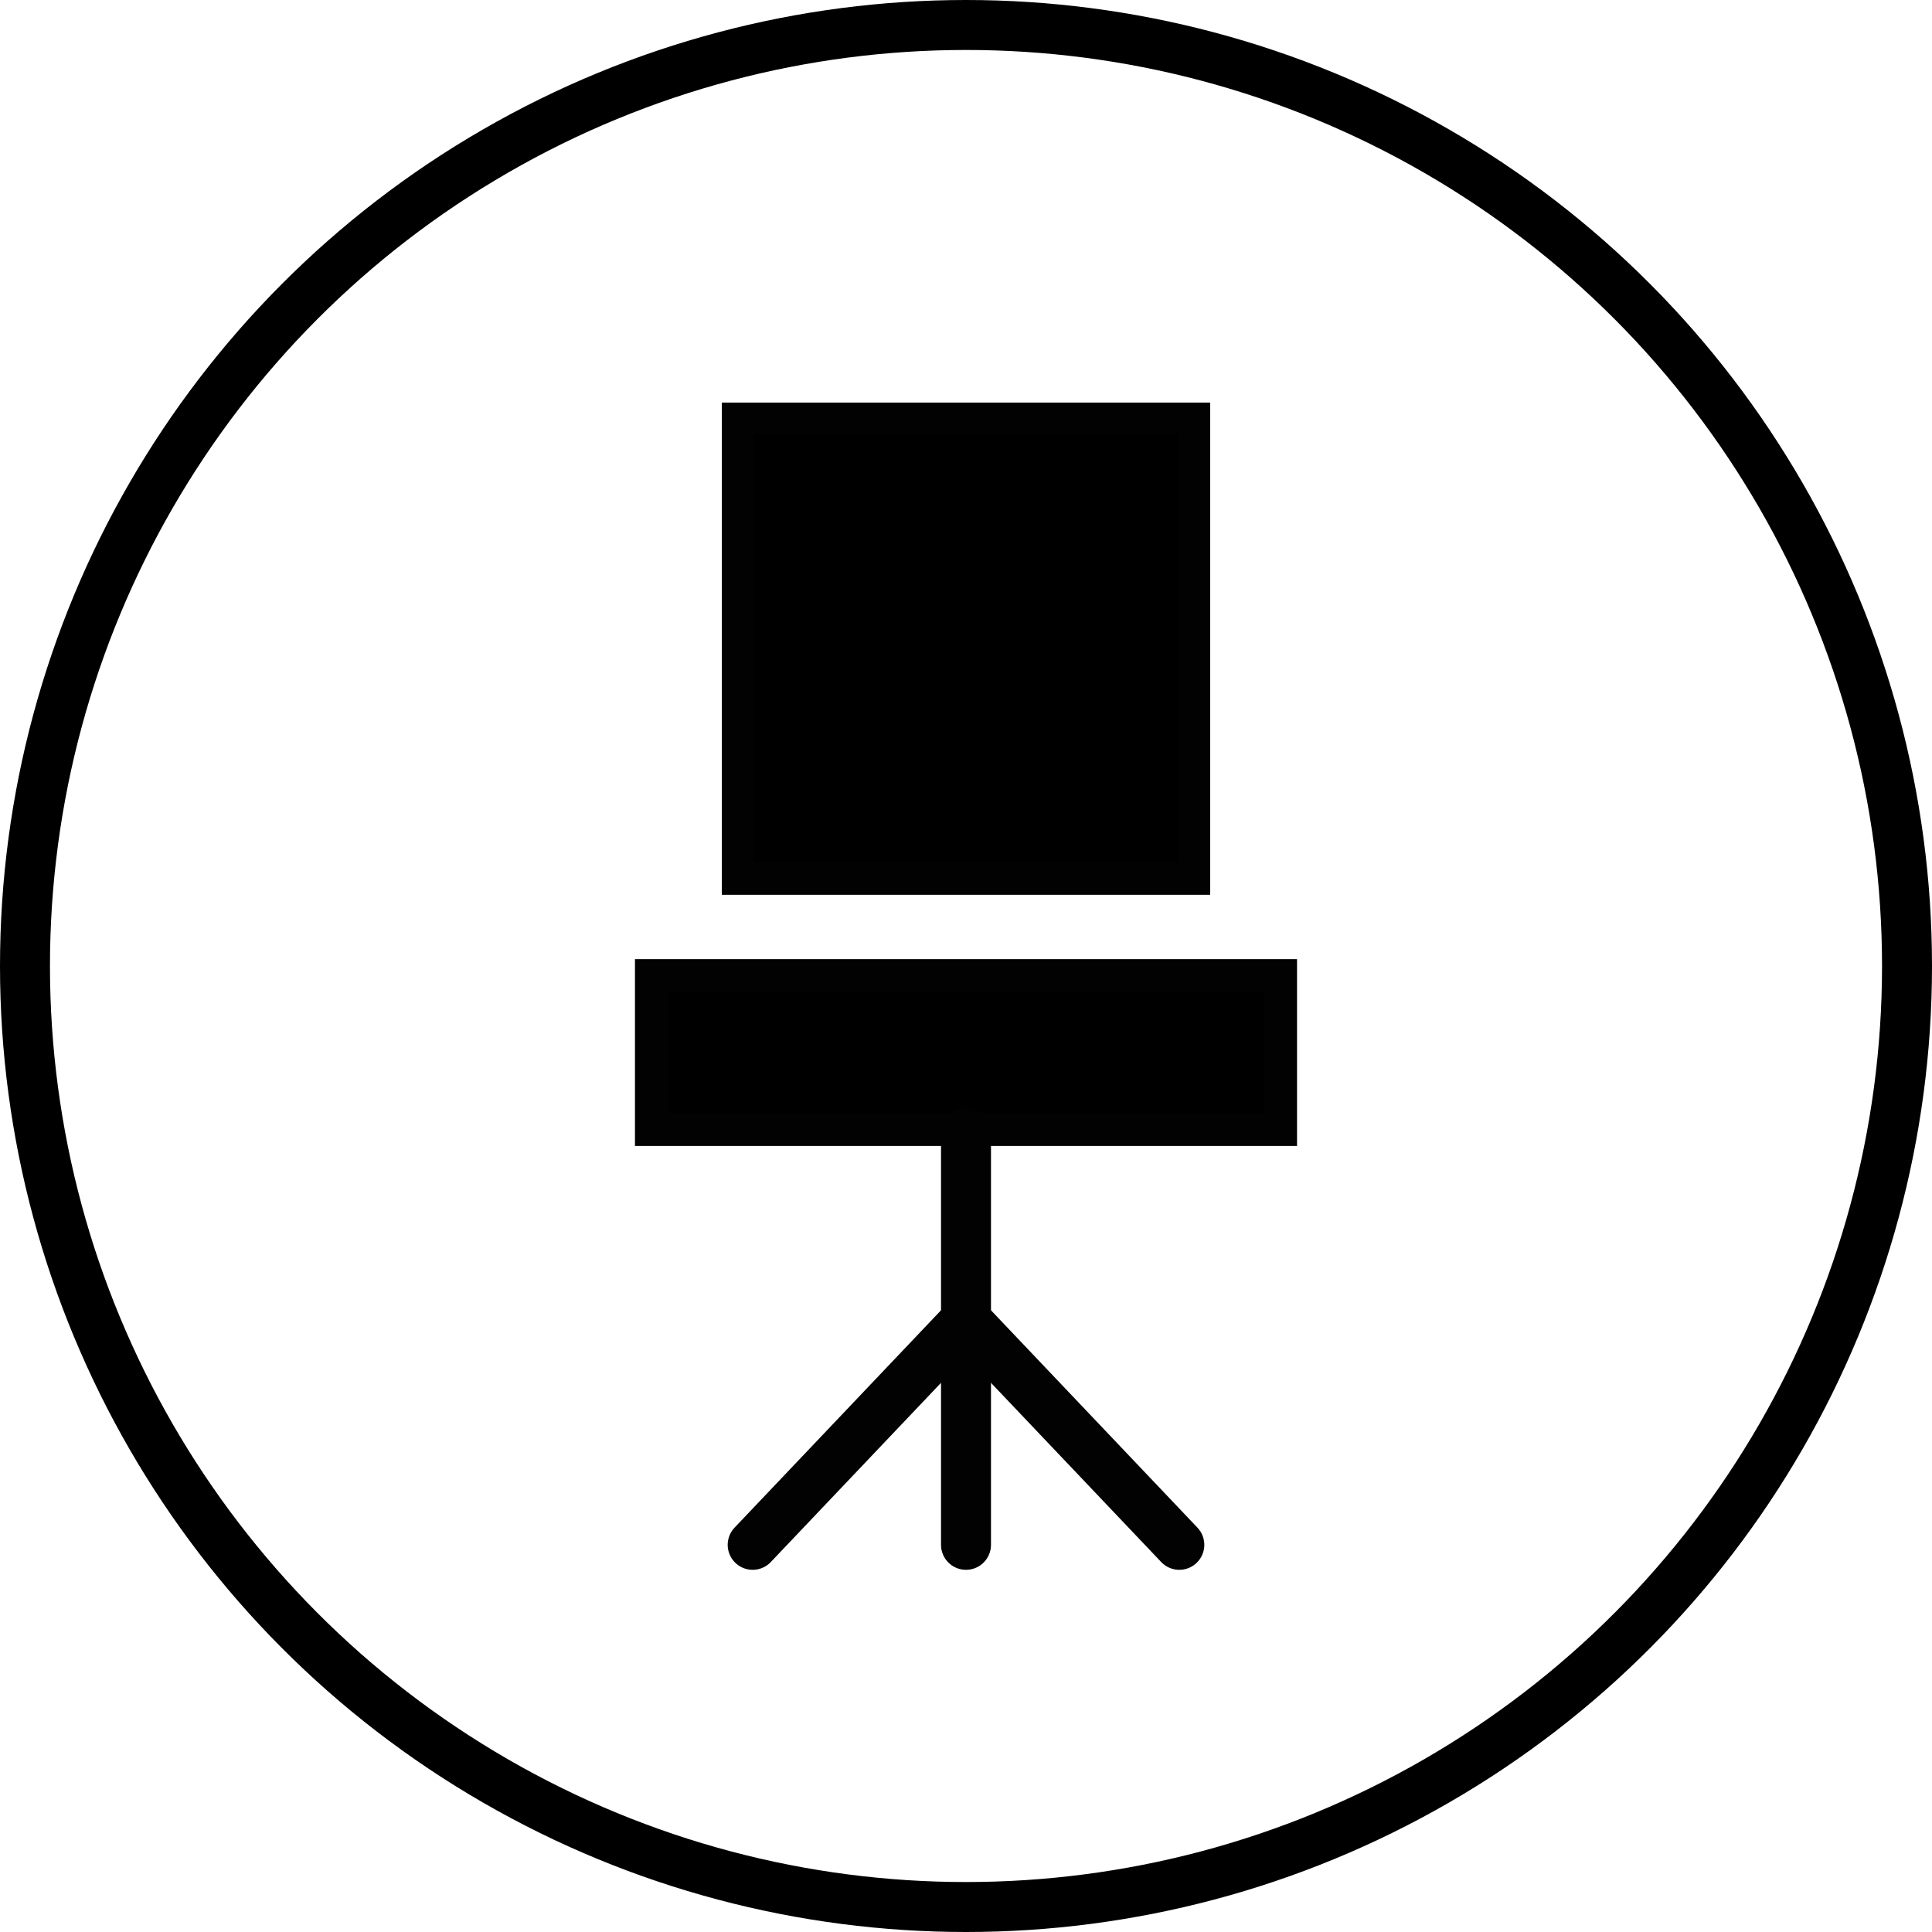
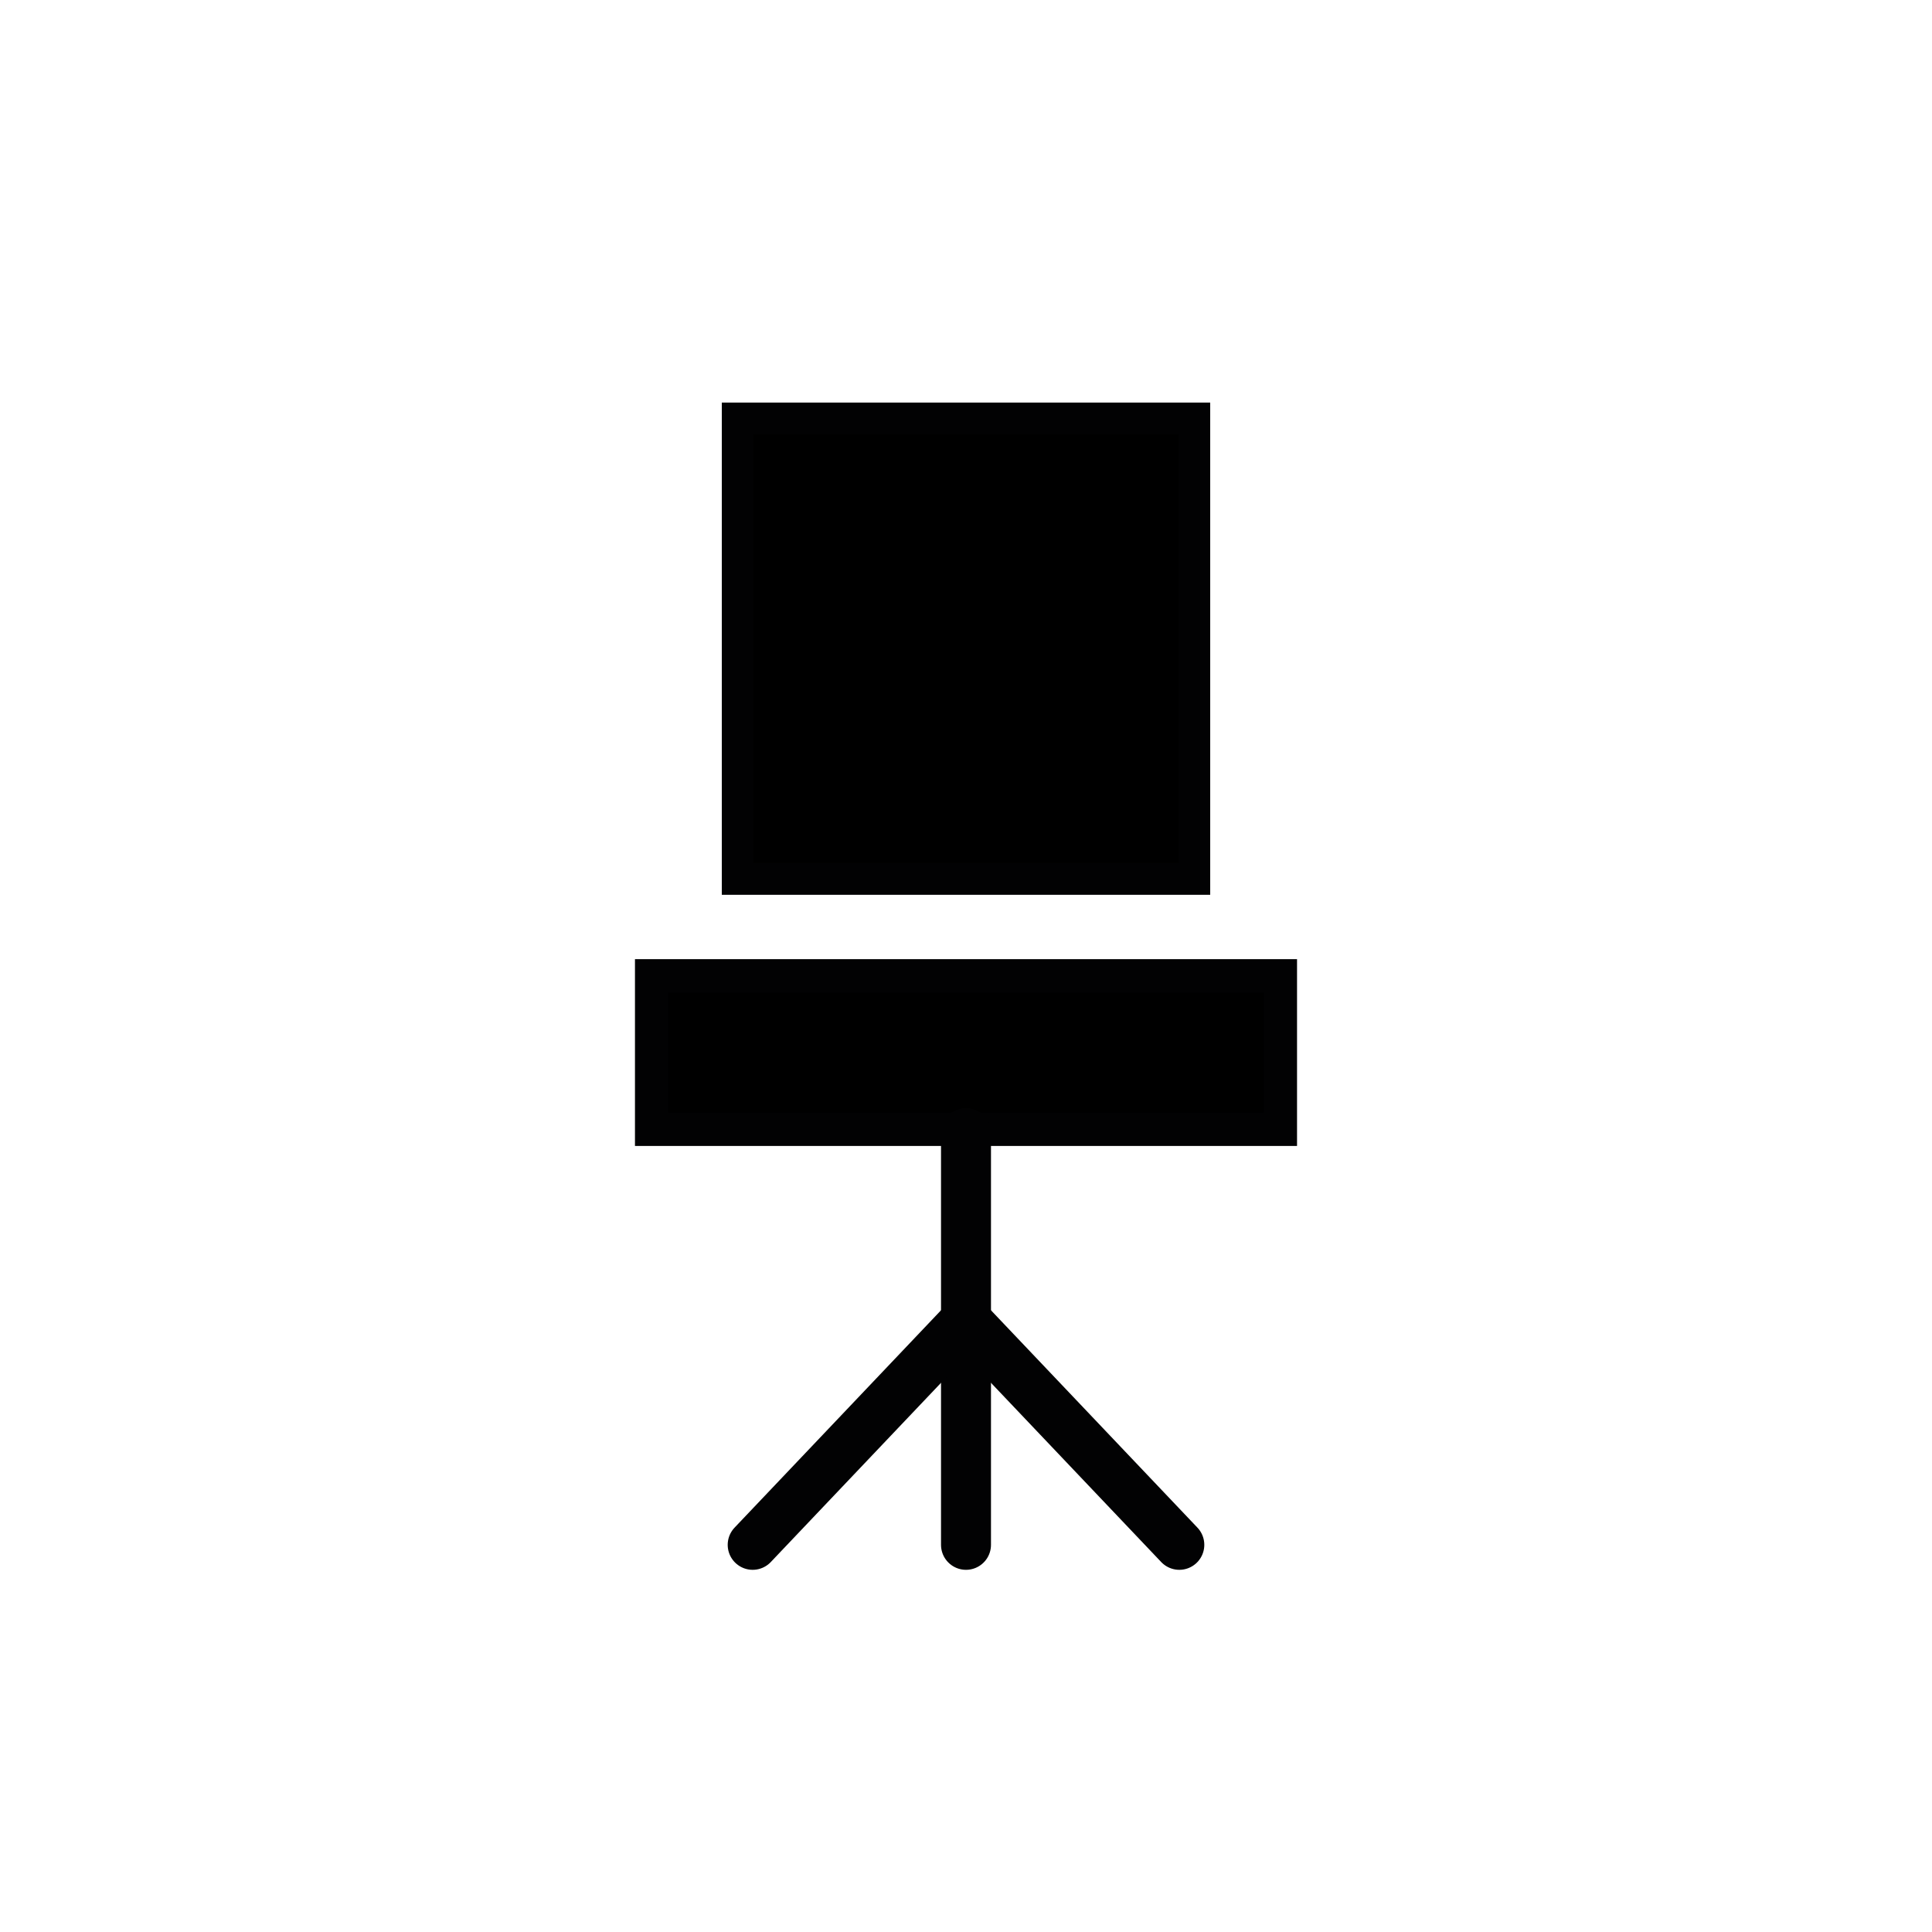
<svg xmlns="http://www.w3.org/2000/svg" width="58" height="58" viewBox="0 0 58 58" fill="none">
-   <circle cx="29" cy="29" r="28.25" stroke="black" stroke-width="1.5" />
  <path d="M35.854 12.562H22.146V26.385H35.854V12.562Z" fill="black" stroke="#020203" stroke-width="0.954" stroke-miterlimit="10" stroke-linecap="round" />
  <path d="M38.438 29.295H19.562V33.903H38.438V29.295Z" fill="black" stroke="#020203" stroke-miterlimit="10" stroke-linecap="round" />
  <path d="M29 34.016V46.377" stroke="#020203" stroke-width="1.5" stroke-miterlimit="10" stroke-linecap="round" />
  <path d="M35.404 46.377L29 39.635" stroke="#020203" stroke-width="1.5" stroke-miterlimit="10" stroke-linecap="round" />
  <path d="M22.596 46.377L29 39.635" stroke="#020203" stroke-width="1.5" stroke-miterlimit="10" stroke-linecap="round" />
</svg>